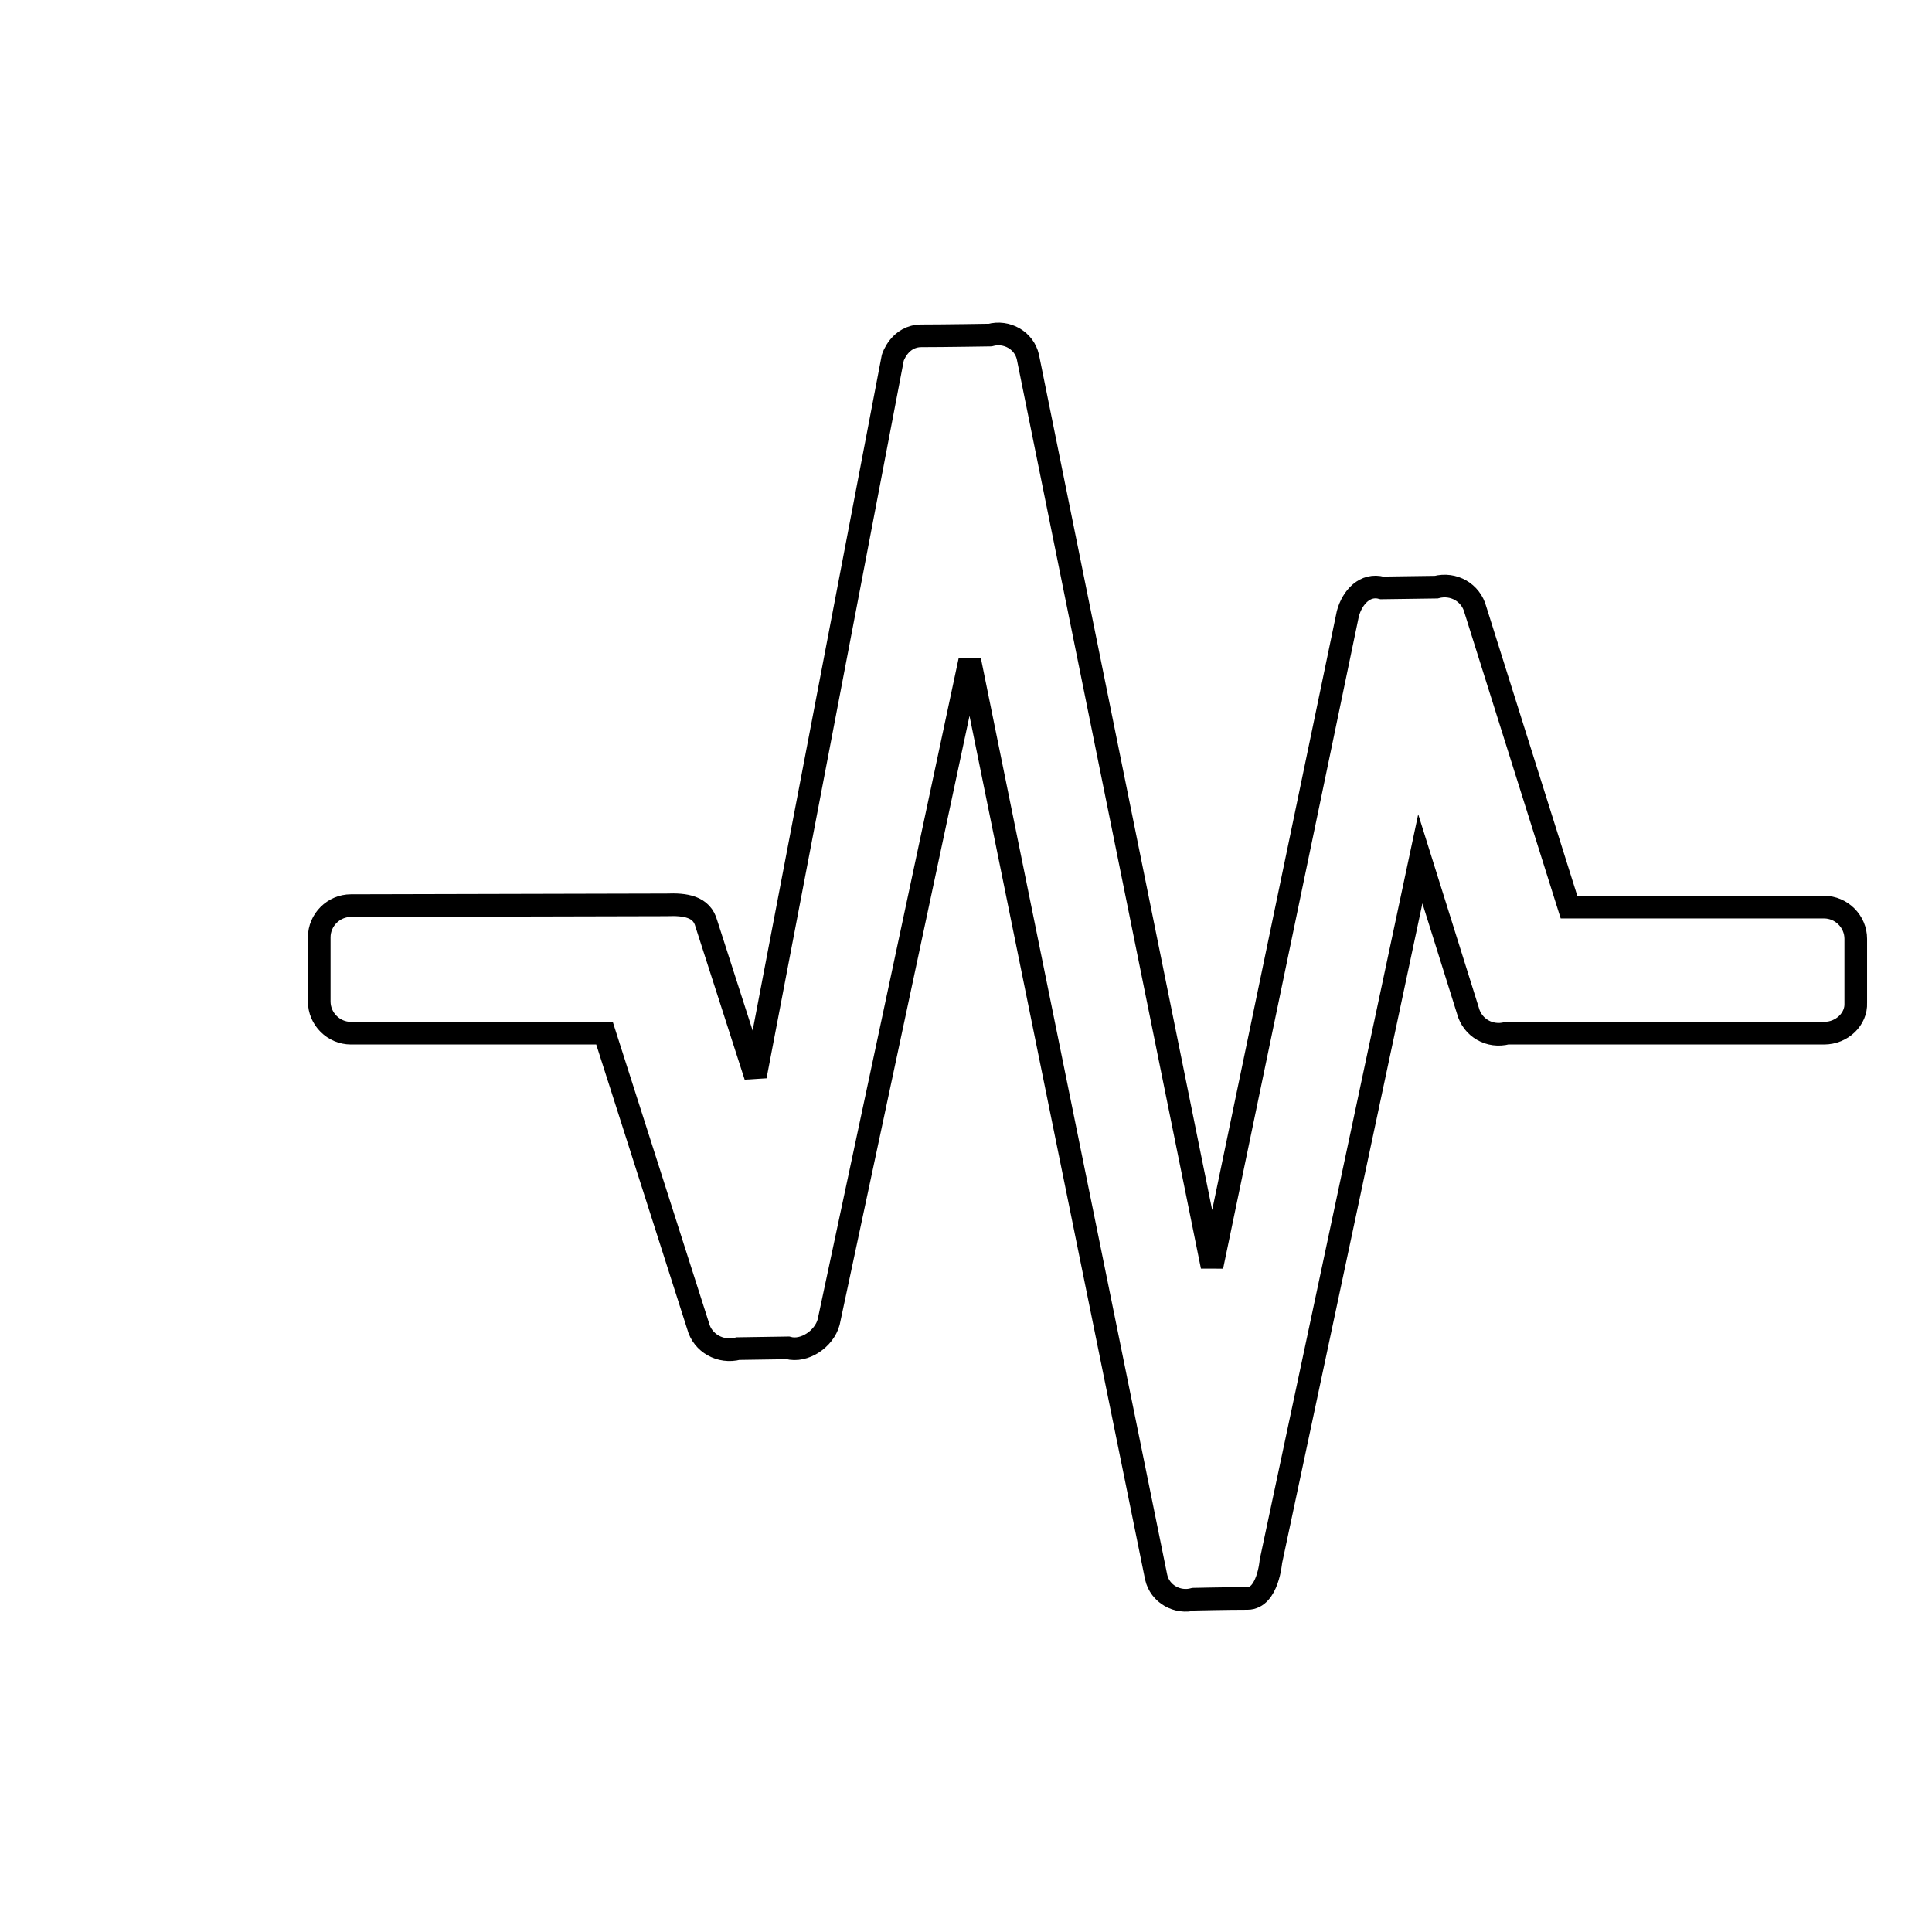
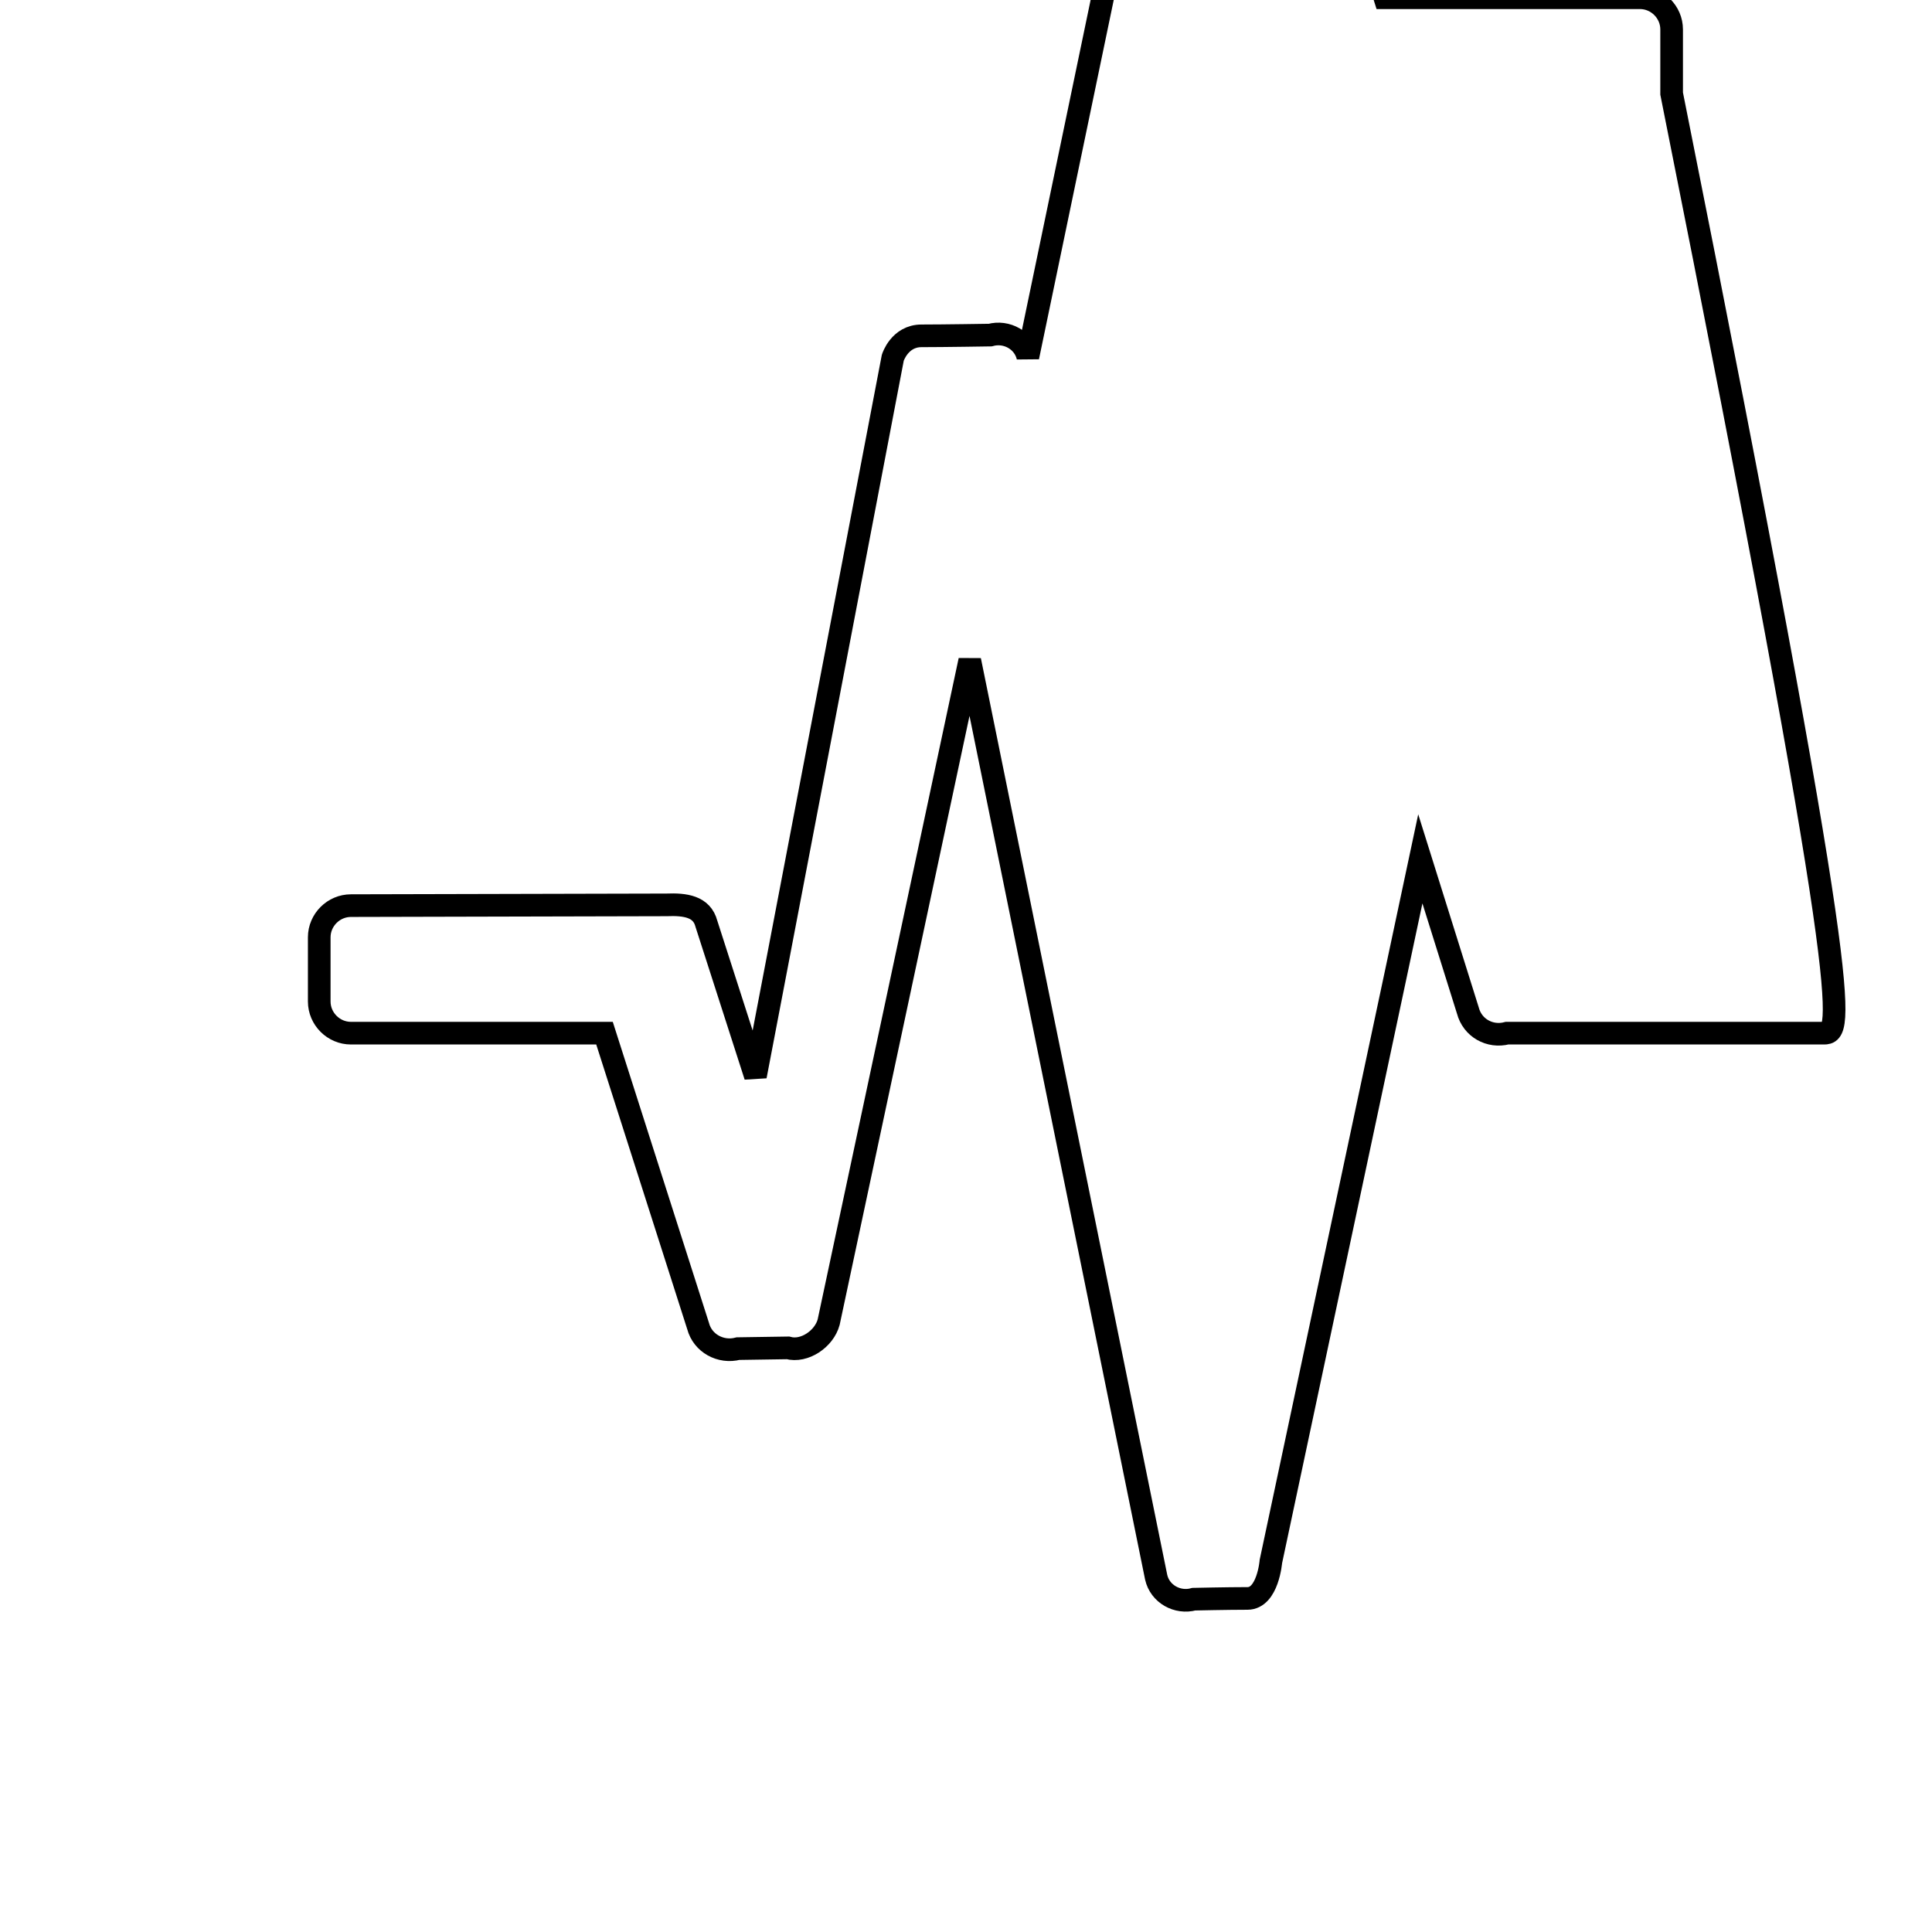
<svg xmlns="http://www.w3.org/2000/svg" version="1.1" x="0px" y="0px" viewBox="0 0 256 256" enable-background="new 0 0 256 256" xml:space="preserve">
  <g>
    <g>
-       <path stroke-width="3" fill-opacity="0" stroke="#000000" d="M10,48.6" />
-       <path stroke-width="3" fill-opacity="0" stroke="#000000" d="M241.7,136.9l-42,0c-2.3,0.6-4.6-0.7-5.2-3l-6.3-20.1l-19.8,93.1c0,0-0.4,4.9-3.1,4.9c-2.6,0-7.1,0.1-7.1,0.1c-2.2,0.6-4.5-0.7-5-2.9L128.5,87.5l-18.7,87.7c-0.6,2.2-3.2,4-5.4,3.4l-6.6,0.1c-2.3,0.6-4.7-0.7-5.3-3l-12.4-38.8H46.5c-2.3,0-4.2-1.9-4.2-4.2v-8.5c0-2.3,1.9-4.2,4.2-4.2l41.8-0.1c2.5-0.1,4.7,0.2,5.3,2.5l6.5,20.2l18.2-95.2c0,0,0.9-2.9,3.8-2.9c2.9,0,9.1-0.1,9.1-0.1c2.2-0.6,4.5,0.7,5,2.9l24.4,120.5l18-86.5c0.6-2.2,2.3-4,4.5-3.4l7.2-0.1c2.3-0.6,4.6,0.7,5.2,3l12.4,39.4h33.8c2.3,0,4.2,1.9,4.2,4.2v8.5C246,135,244.1,136.9,241.7,136.9L241.7,136.9L241.7,136.9z" />
+       <path stroke-width="3" fill-opacity="0" stroke="#000000" d="M241.7,136.9l-42,0c-2.3,0.6-4.6-0.7-5.2-3l-6.3-20.1l-19.8,93.1c0,0-0.4,4.9-3.1,4.9c-2.6,0-7.1,0.1-7.1,0.1c-2.2,0.6-4.5-0.7-5-2.9L128.5,87.5l-18.7,87.7c-0.6,2.2-3.2,4-5.4,3.4l-6.6,0.1c-2.3,0.6-4.7-0.7-5.3-3l-12.4-38.8H46.5c-2.3,0-4.2-1.9-4.2-4.2v-8.5c0-2.3,1.9-4.2,4.2-4.2l41.8-0.1c2.5-0.1,4.7,0.2,5.3,2.5l6.5,20.2l18.2-95.2c0,0,0.9-2.9,3.8-2.9c2.9,0,9.1-0.1,9.1-0.1c2.2-0.6,4.5,0.7,5,2.9l18-86.5c0.6-2.2,2.3-4,4.5-3.4l7.2-0.1c2.3-0.6,4.6,0.7,5.2,3l12.4,39.4h33.8c2.3,0,4.2,1.9,4.2,4.2v8.5C246,135,244.1,136.9,241.7,136.9L241.7,136.9L241.7,136.9z" />
    </g>
  </g>
</svg>